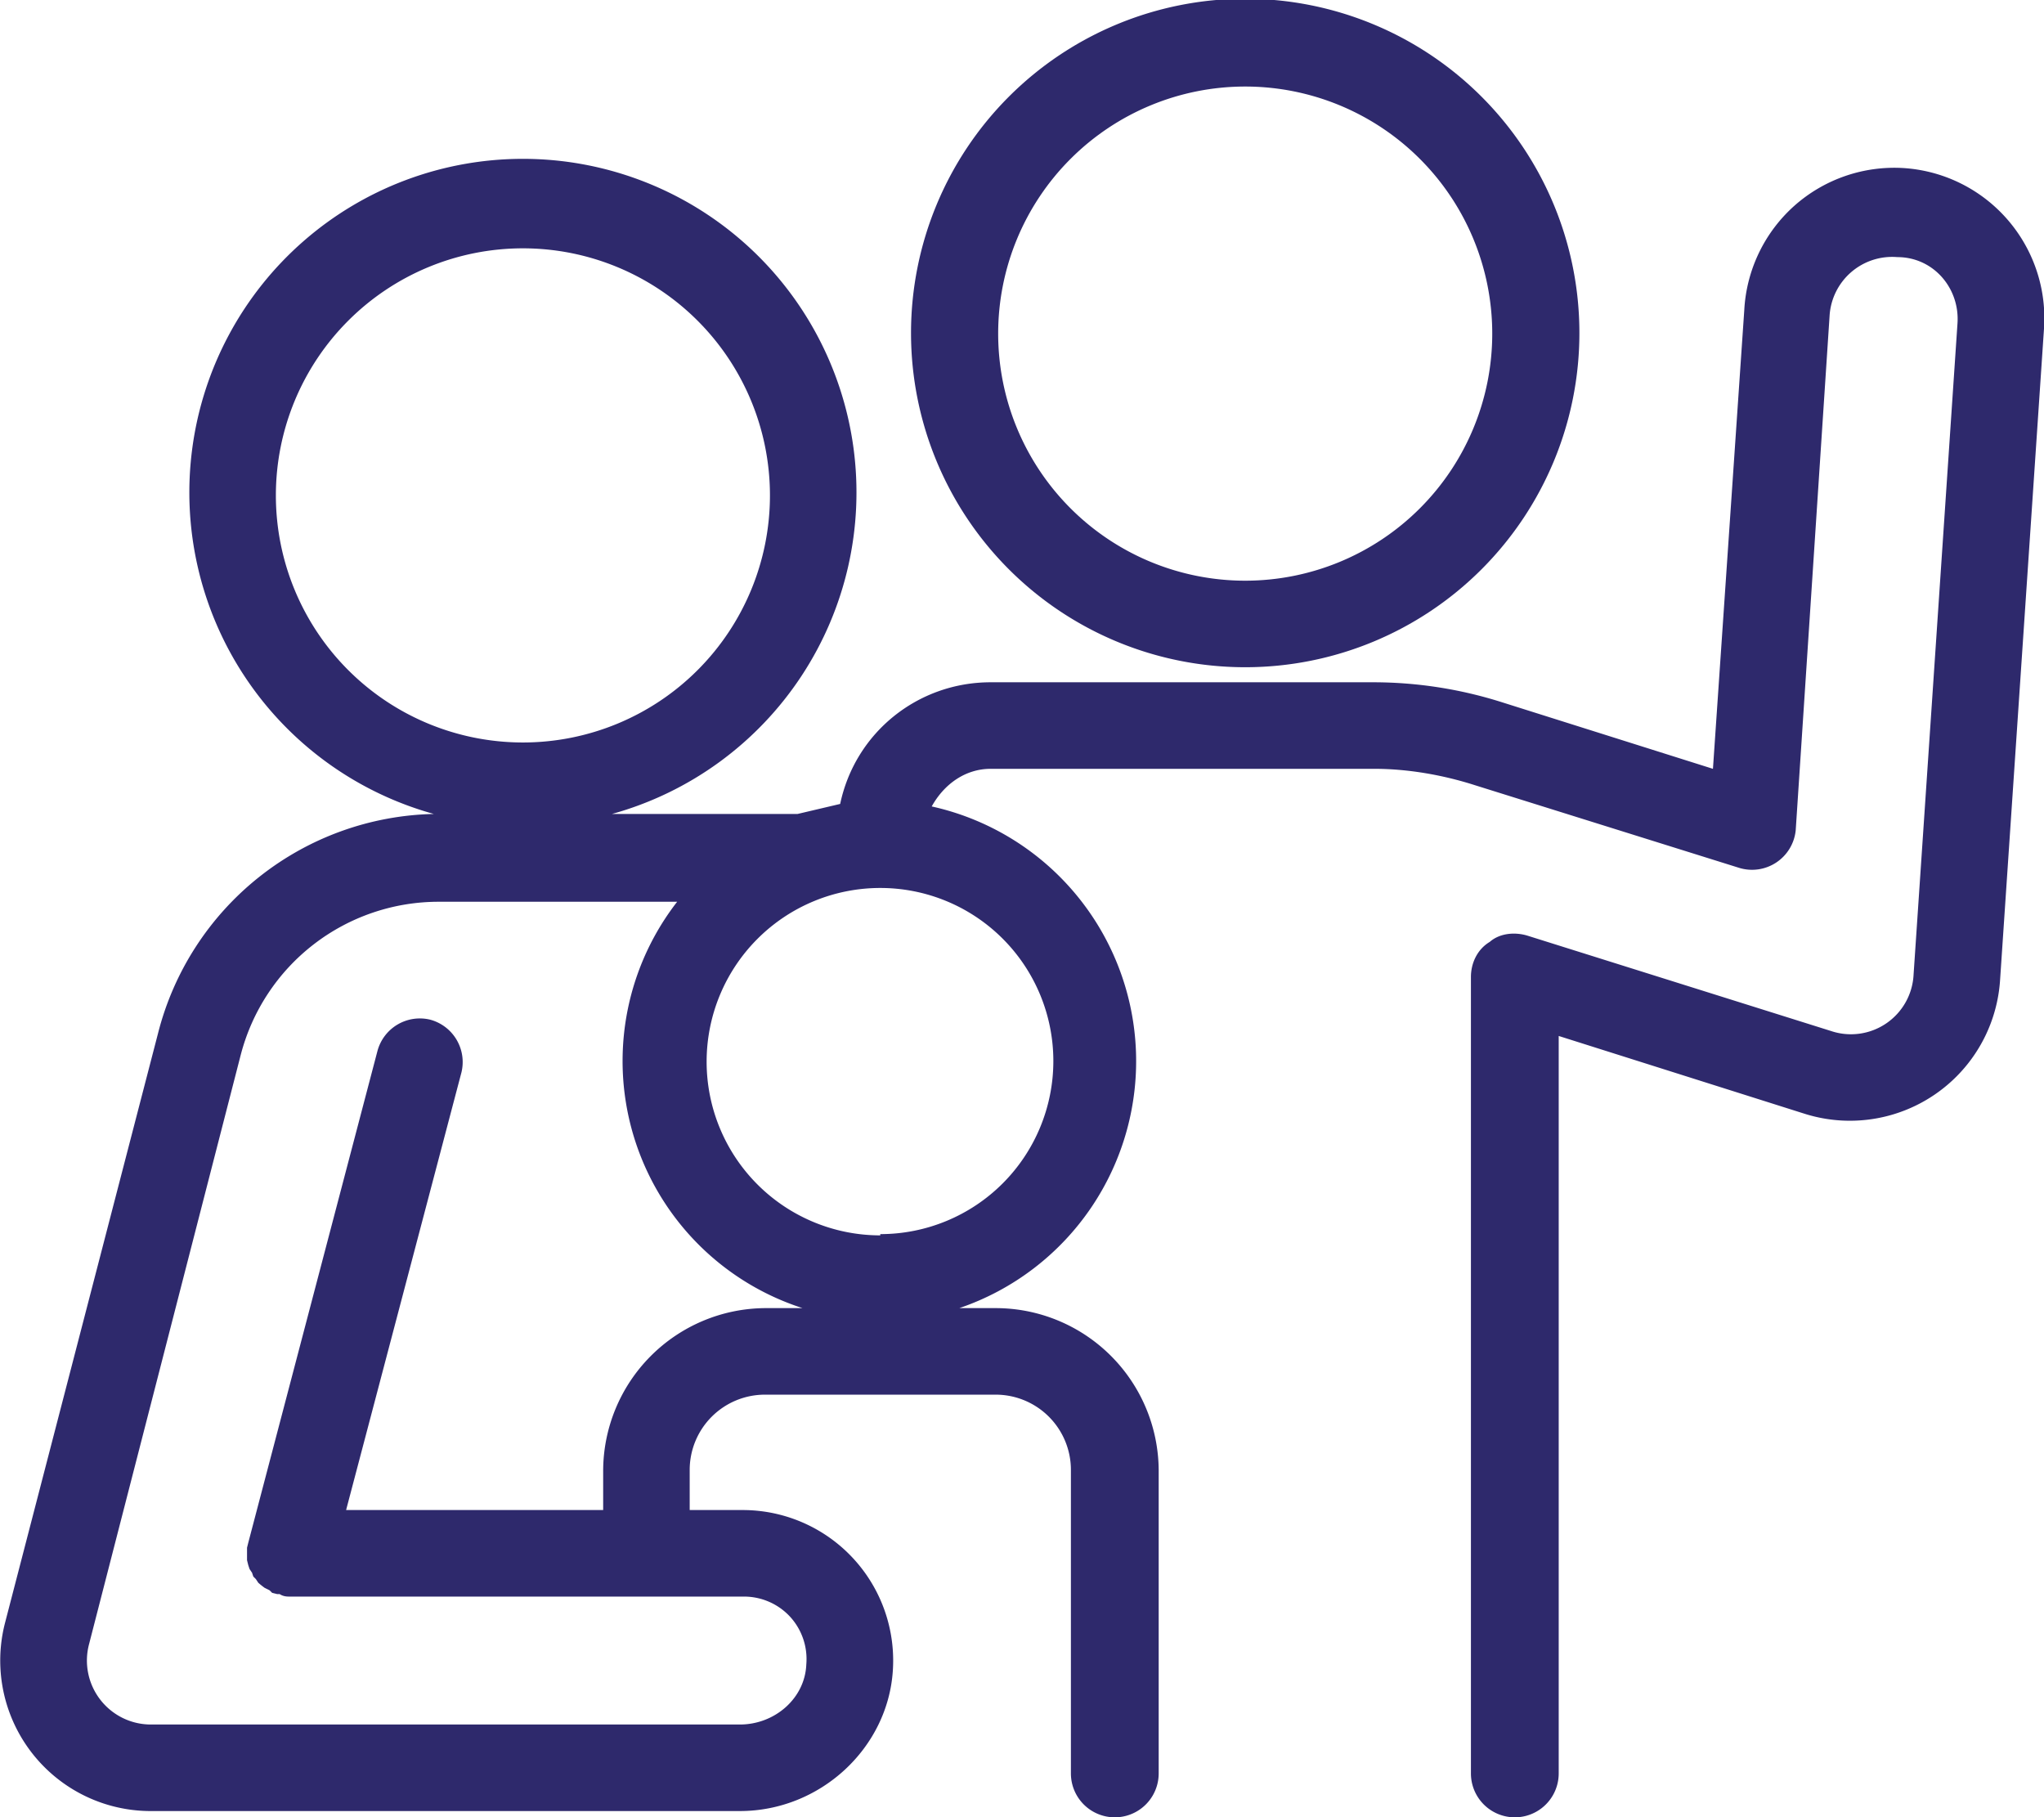
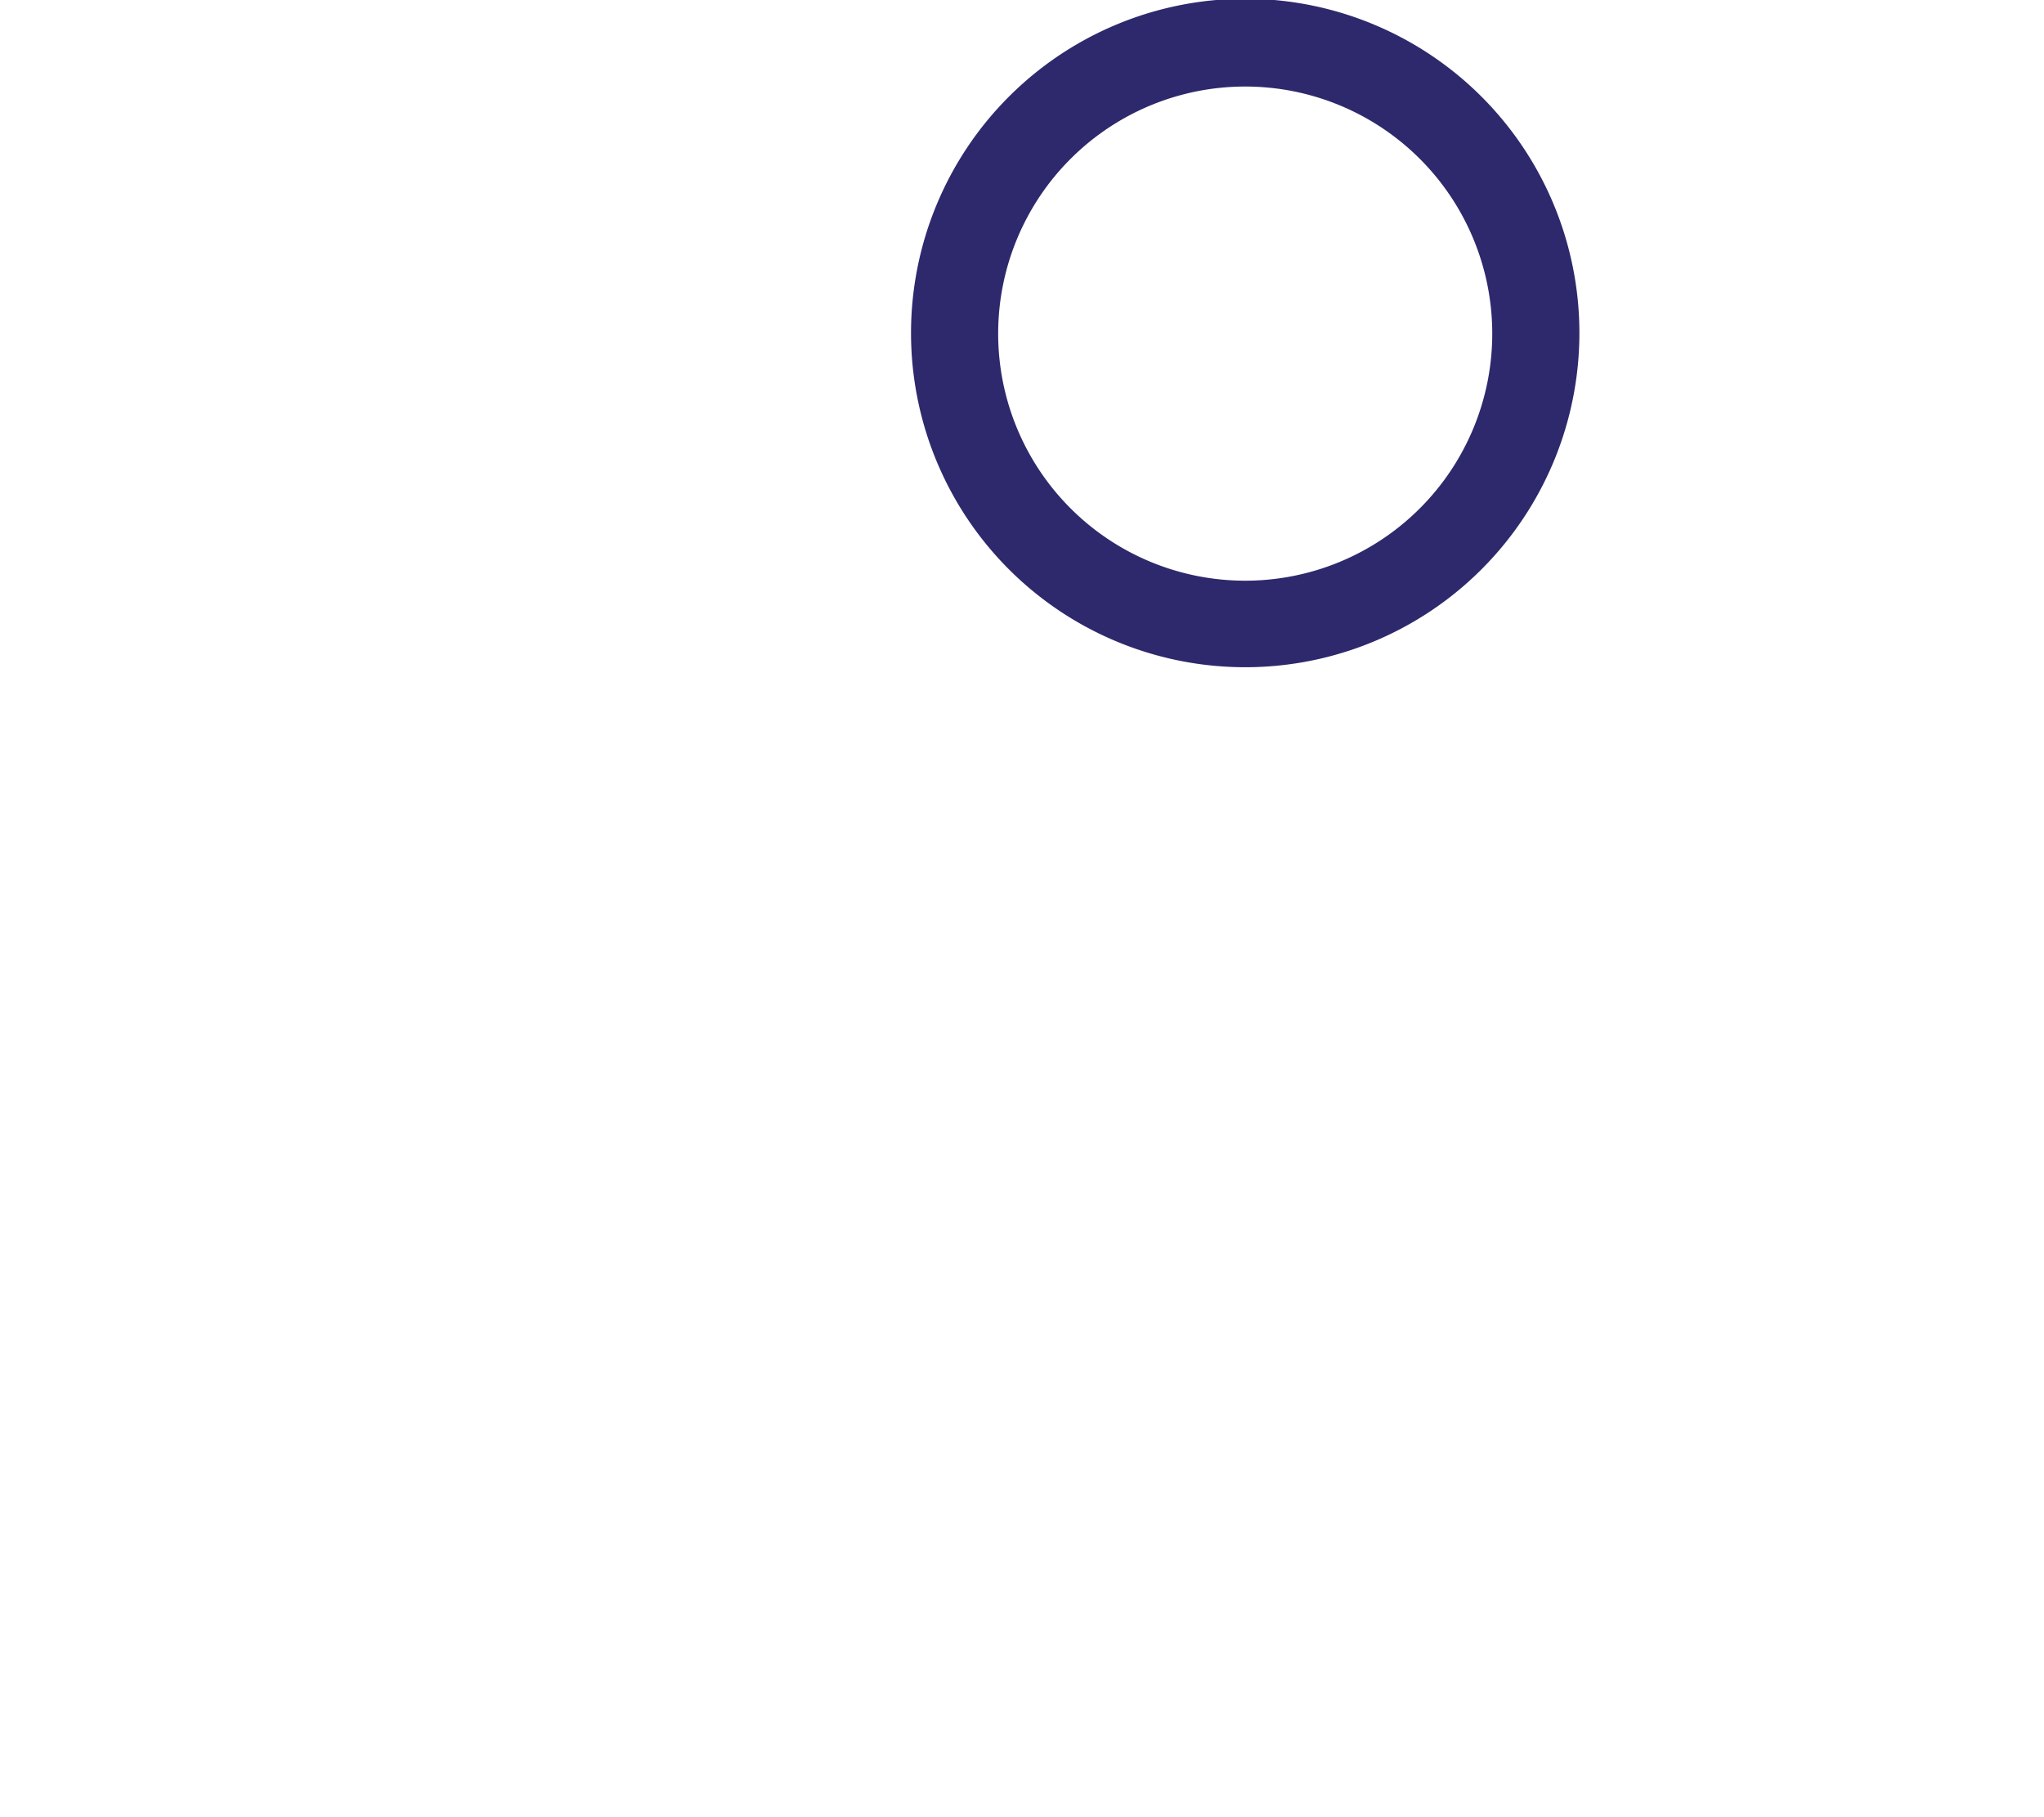
<svg xmlns="http://www.w3.org/2000/svg" viewBox="0 0 163 144.9">
  <g fill="#2e296c">
-     <path d="M151.8 13.4a12 12 0 00-8.7 3 12 12 0 00-4 8.3l-2.5 36.6-16.8-5.3a34 34 0 00-10.2-1.6H79c-5.8 0-10.8 4-12 9.7l-3.4.8H48.8a26.6 26.6 0 10-14.2 0 23.2 23.2 0 00-22 17.5l-12.2 47a12 12 0 0011.5 15H59c6.4 0 11.8-5 12.2-11.2a12 12 0 00-12-12.8H55v-3.2a6 6 0 016-6h18.4a6 6 0 016 6v24.2a3.5 3.5 0 007 0v-24.2a13 13 0 00-13-12.9h-2.9a20.8 20.8 0 00-2.2-40c1-1.8 2.7-3 4.7-3h30.6c2.7 0 5.5.5 8 1.3l21.1 6.6a3.5 3.5 0 004.5-3l2.7-41a5 5 0 015.4-4.7c2.9 0 5 2.5 4.8 5.3l-3.5 51.9a5 5 0 01-6.6 4.5l-24.2-7.6c-1-.3-2.2-.2-3 .5-1 .6-1.5 1.7-1.5 2.8v63.5a3.5 3.5 0 007 0V82.6l19.6 6.2a12 12 0 0015.6-10.7l3.5-51.9a12 12 0 00-11.2-12.8zM22 39.5a19.7 19.7 0 1139.4 0 19.7 19.7 0 01-39.4 0zm48.2 59a13.8 13.8 0 110-27.7 13.8 13.8 0 010 27.6zm-50 25.4zm27.9-6.5v3H27.6l9.2-34.9a3.5 3.5 0 00-2.5-4.2 3.5 3.5 0 00-4.2 2.5L19.8 123l-.1.4v1l.1.4.1.3.2.3.1.3.2.2.2.3a6.5 6.5 0 00.5.4l.4.2.2.2.4.1h.2c.3.2.6.2.8.2h36.2a5 5 0 013.7 1.6 5 5 0 011.3 3.8c-.1 2.7-2.5 4.8-5.3 4.8H12a5.1 5.1 0 01-4.9-6.4l12.1-47A16.3 16.3 0 0135 71.9h19a20.7 20.7 0 0010 32.4h-3a13 13 0 00-12.9 13z" />
    <path d="M99.3 53.2a26.6 26.6 0 100-53.3 26.6 26.6 0 000 53.3zm0-46.3a19.7 19.7 0 110 39.4 19.7 19.7 0 010-39.4z" />
  </g>
</svg>